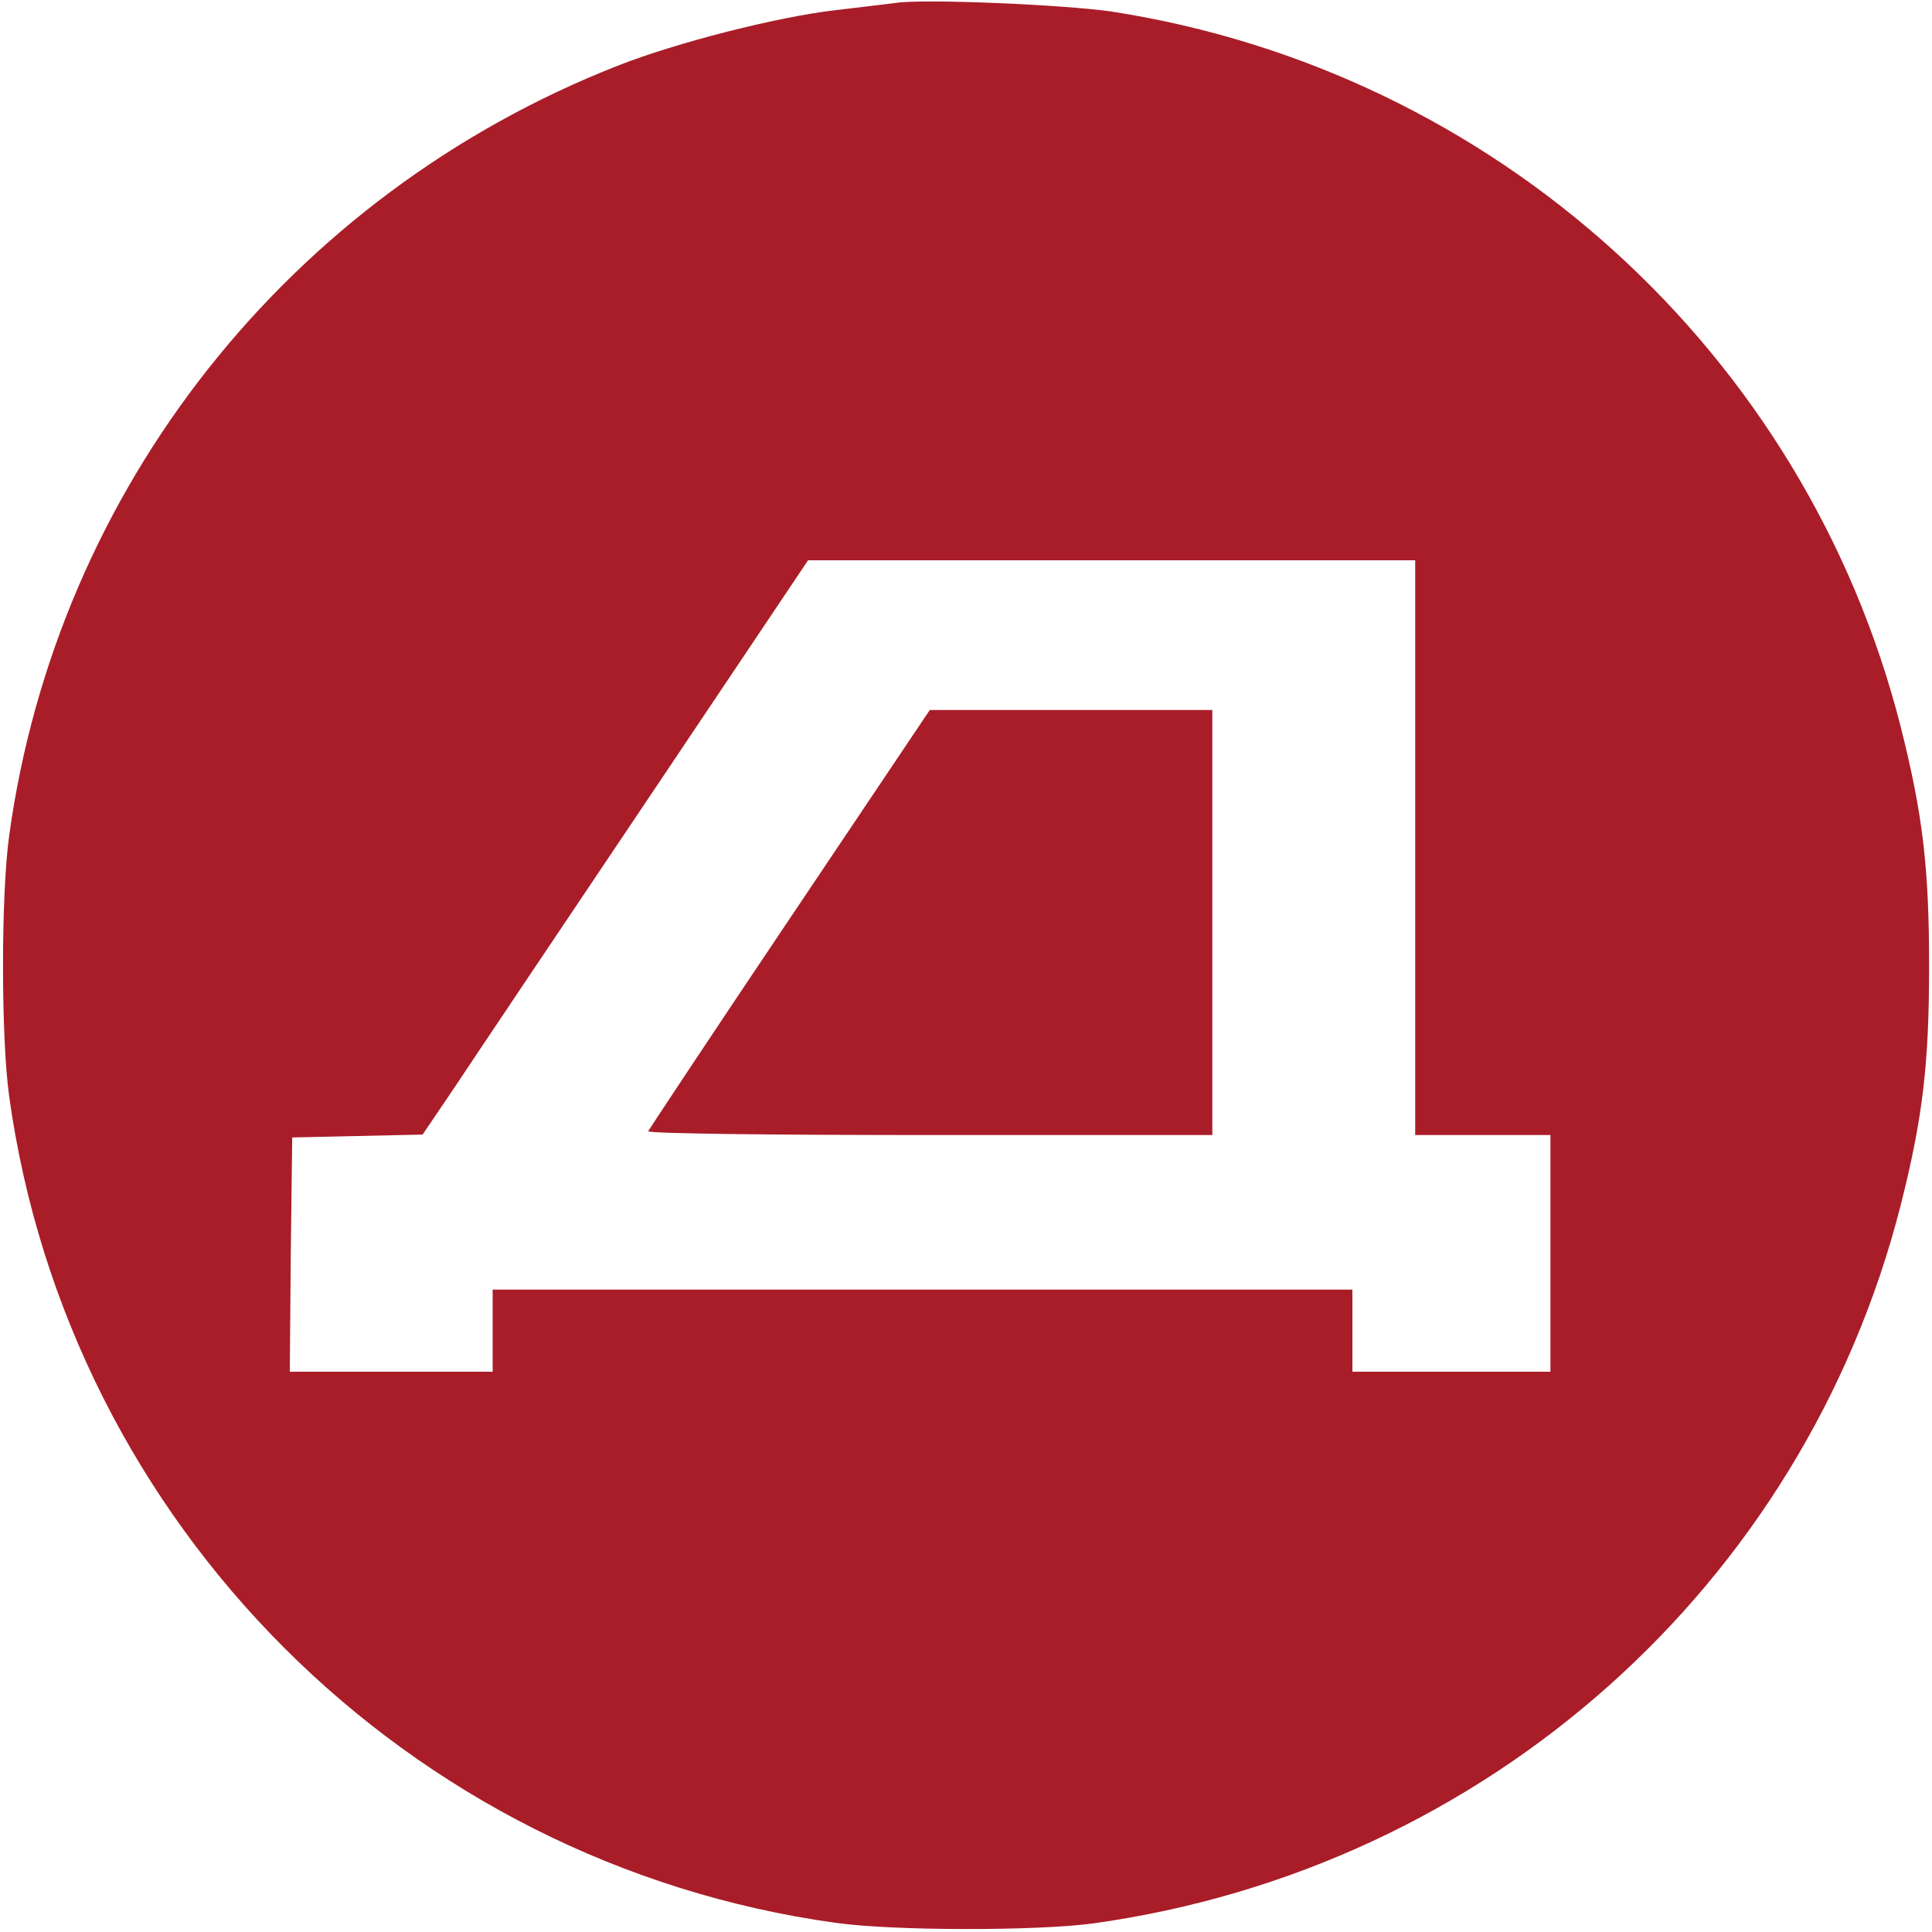
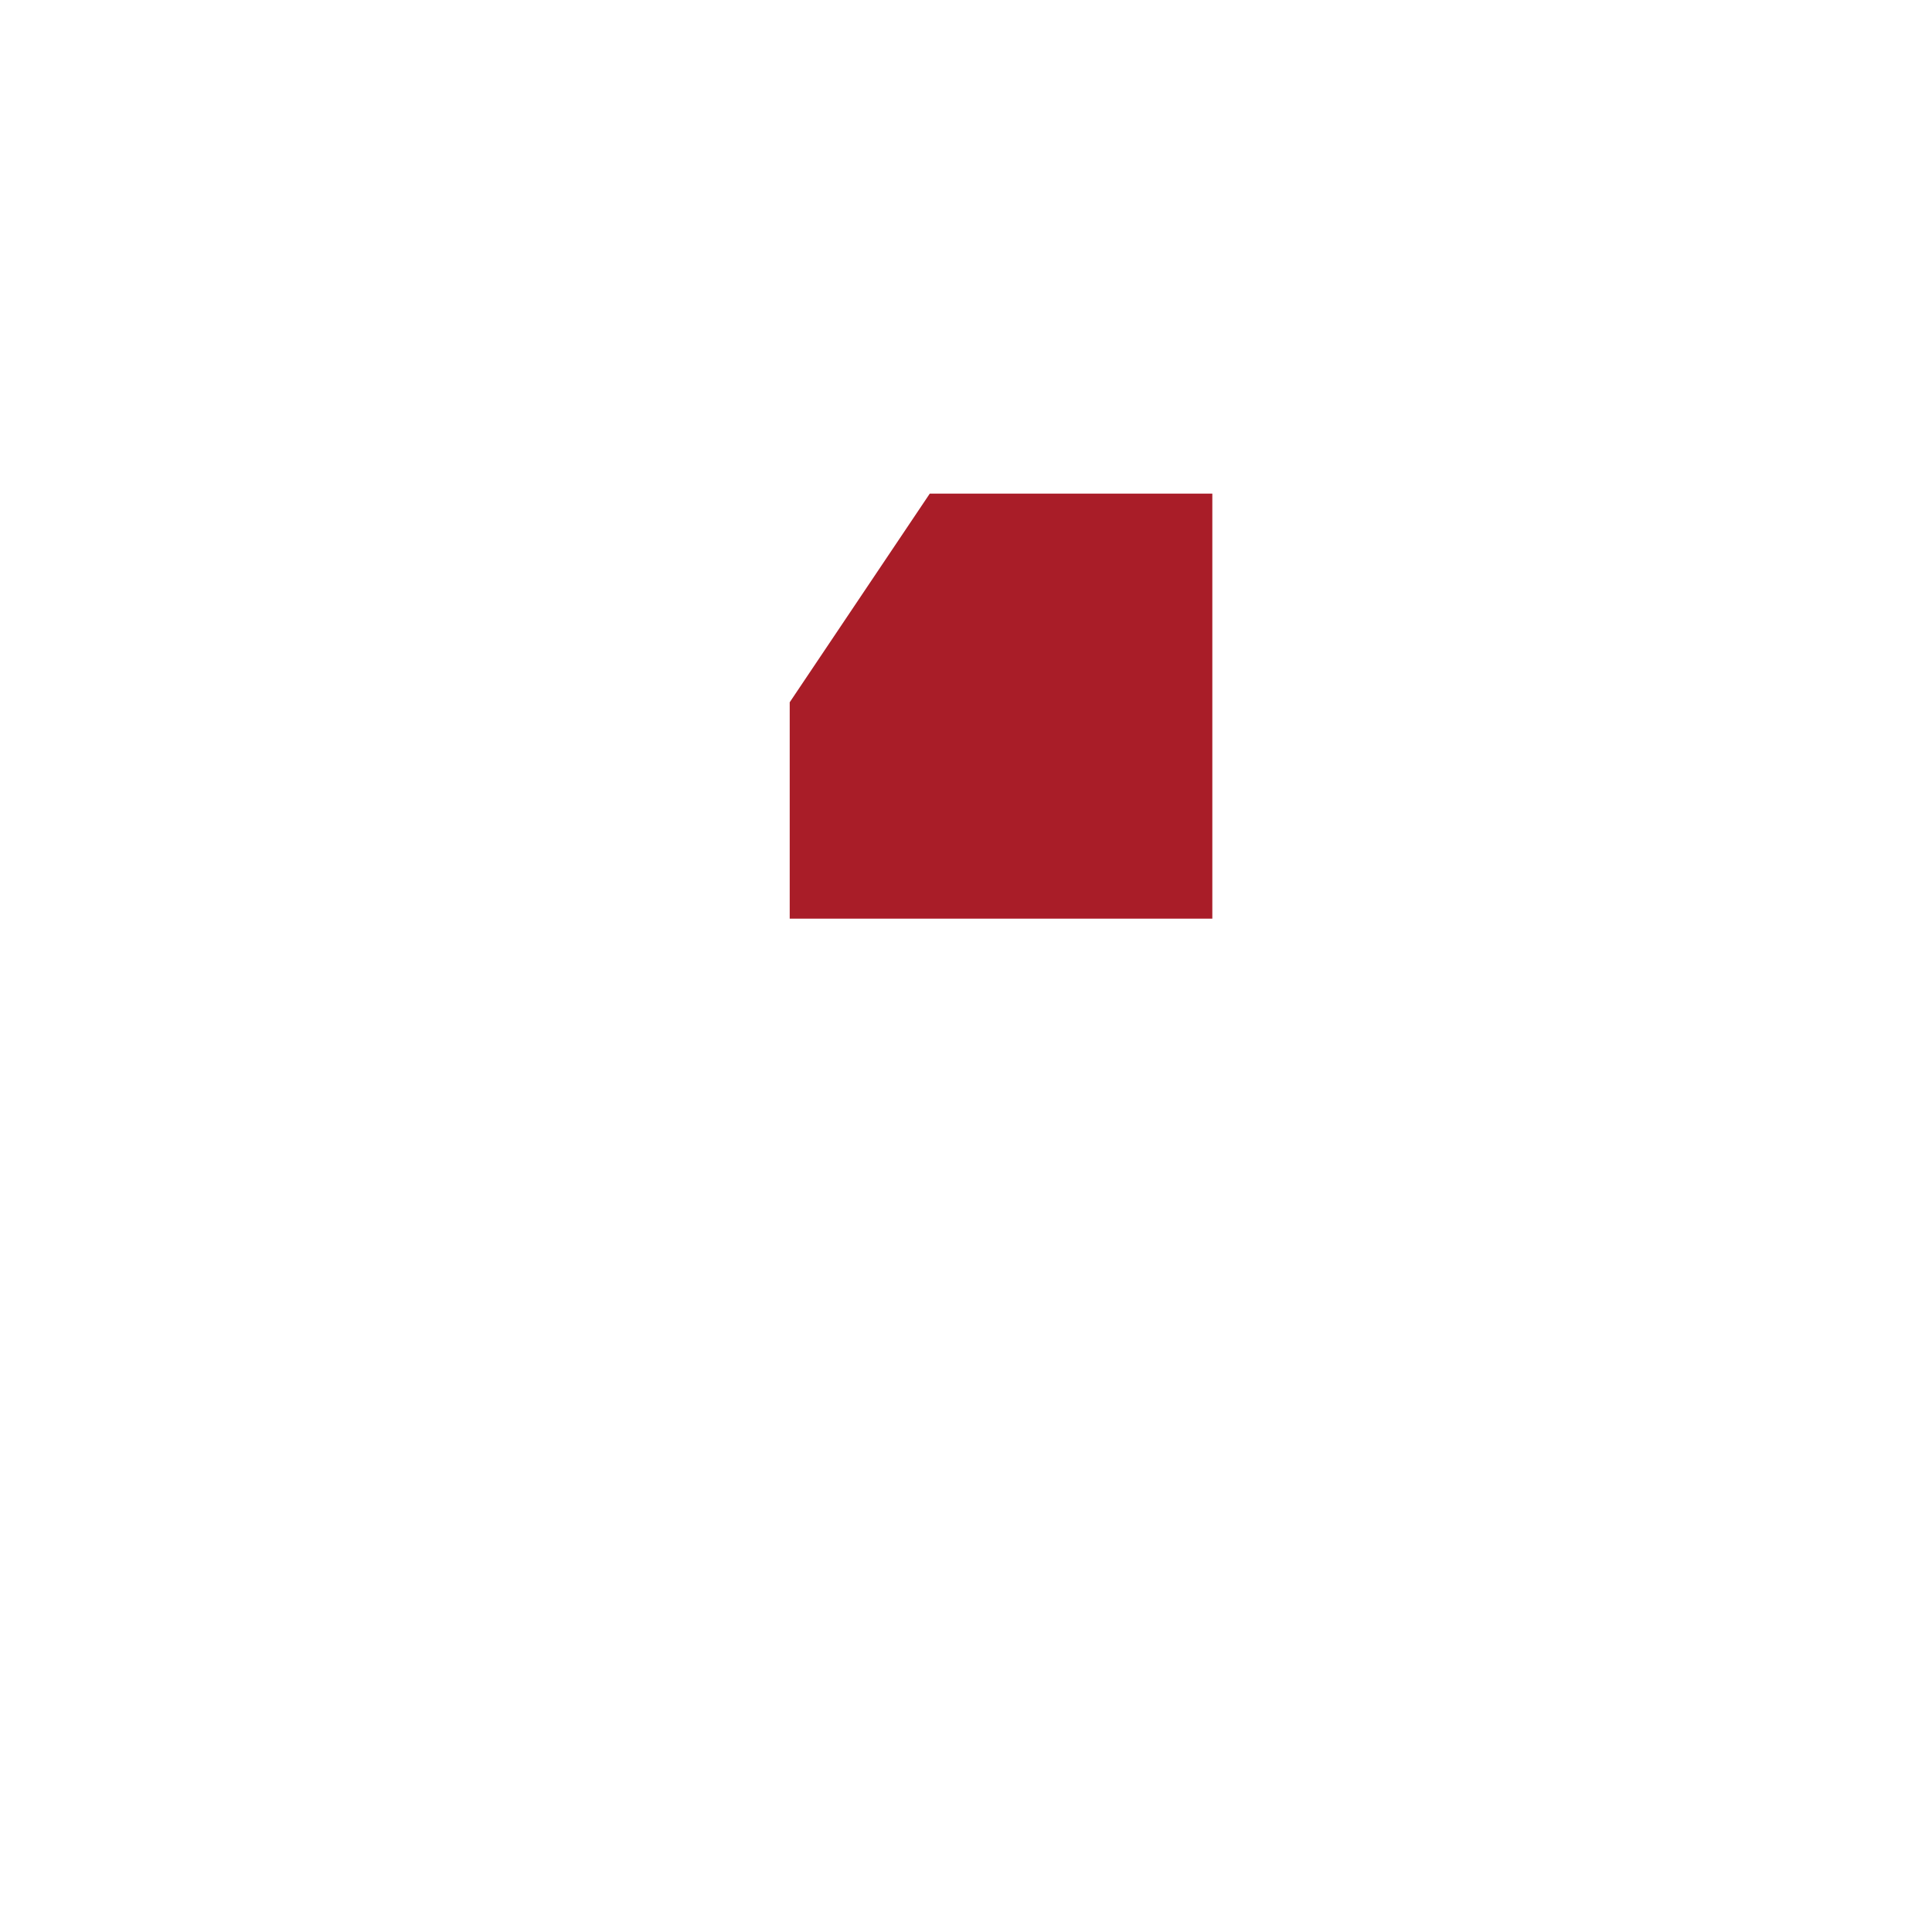
<svg xmlns="http://www.w3.org/2000/svg" version="1.0" width="533.333" height="533.333" viewBox="0 0 400 400">
  <g fill="#a91d28">
-     <path d="M185.5.6c-1.6.2-7.3.9-12.5 1.5-12.1 1.4-32.9 6.7-45.1 11.5-68 26.7-116.1 87.5-126 159.4-1.7 12.2-1.7 41.8 0 54C14.2 315.6 84.4 385.8 173 398.1c12.1 1.7 41.8 1.7 53.5.1 81.3-11.4 146.9-69.9 167-148.6 4.6-18.2 5.9-29.3 5.9-49.6s-1.3-31.4-5.9-49.6c-19.7-77.4-84-135.7-163.3-148C220.7 1 191.4-.3 185.5.6zM293 175.5V235h28v49h-41v-17H102v17H60l.2-24.3.3-24.2 13.5-.3 13.5-.3 6.9-10.2c3.7-5.6 21.7-32.4 39.9-59.5l33-49.2H293v59.5z" />
-     <path d="M163.5 190.2c-16 23.8-29.1 43.6-29.3 44-.2.5 26 .8 58.2.8H251v-88h-58.5l-29 43.2z" />
+     <path d="M163.5 190.2H251v-88h-58.5l-29 43.2z" />
  </g>
</svg>